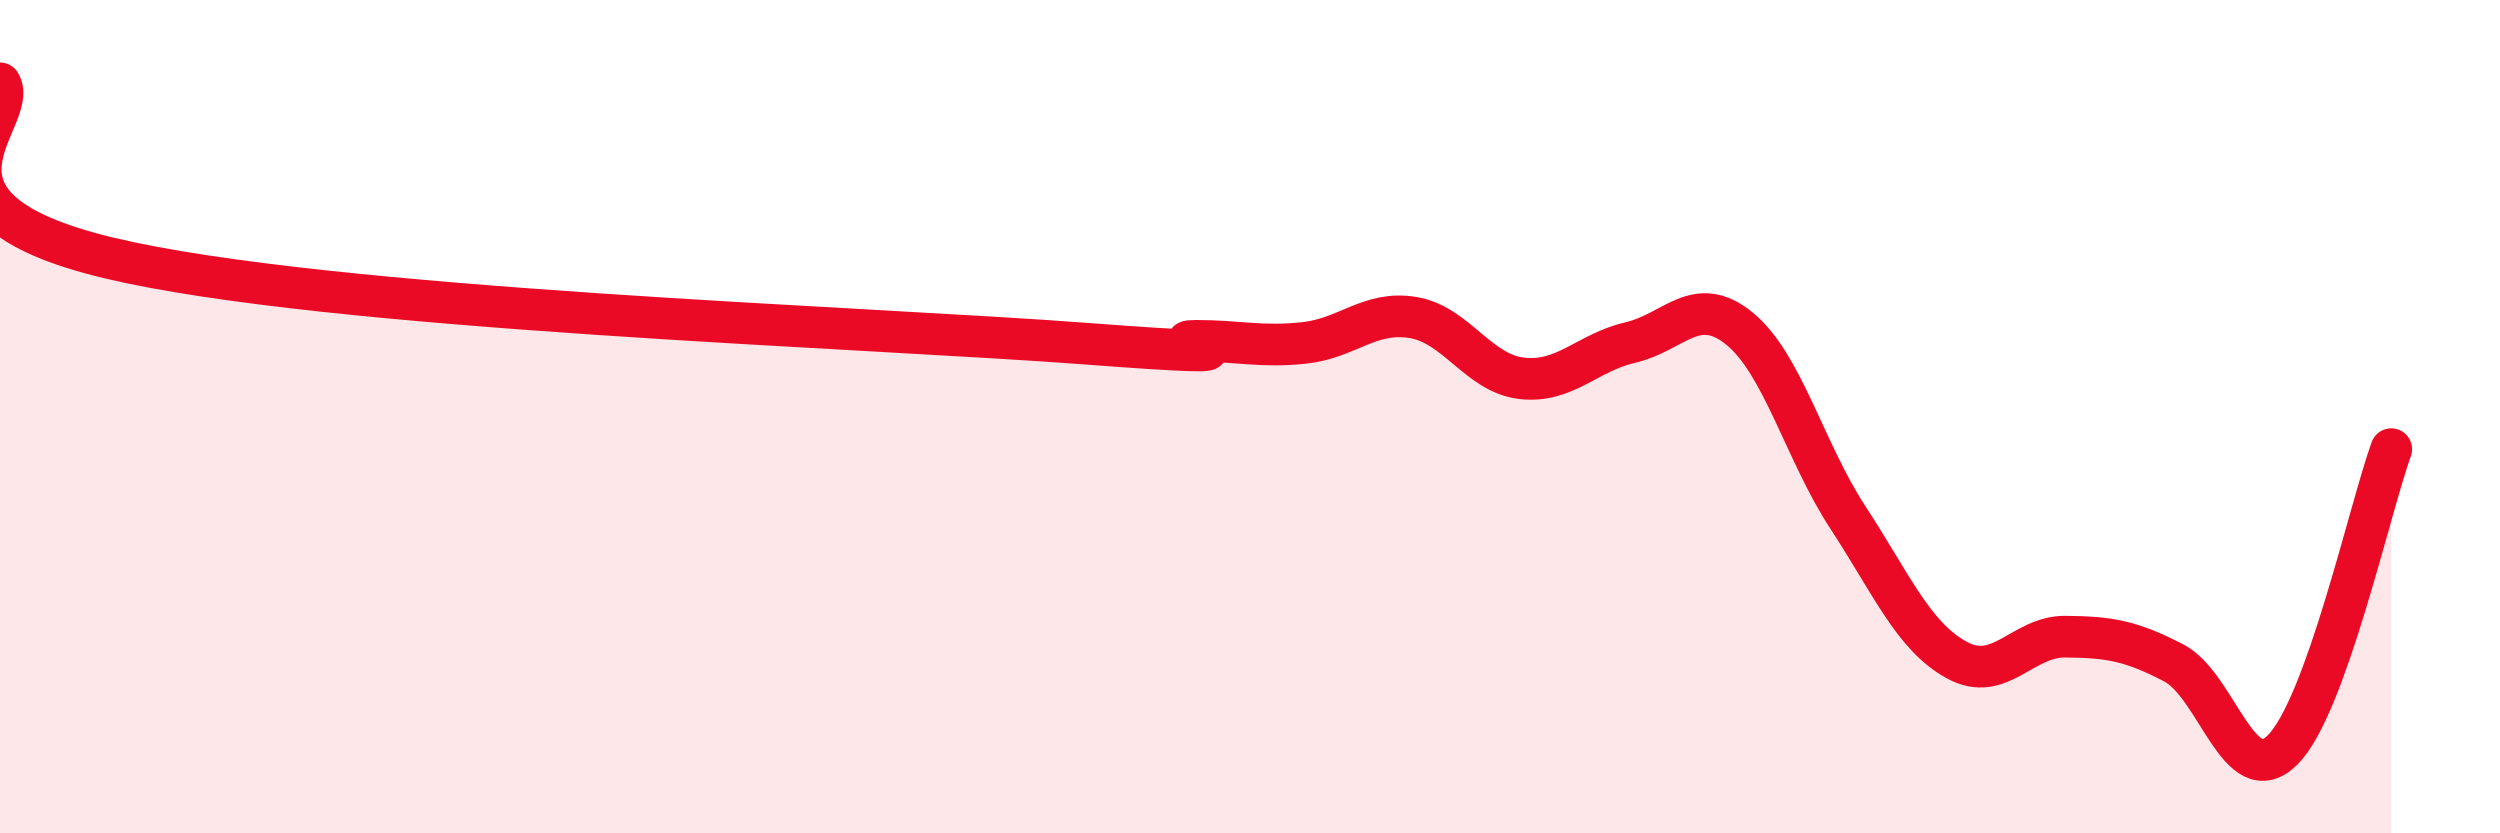
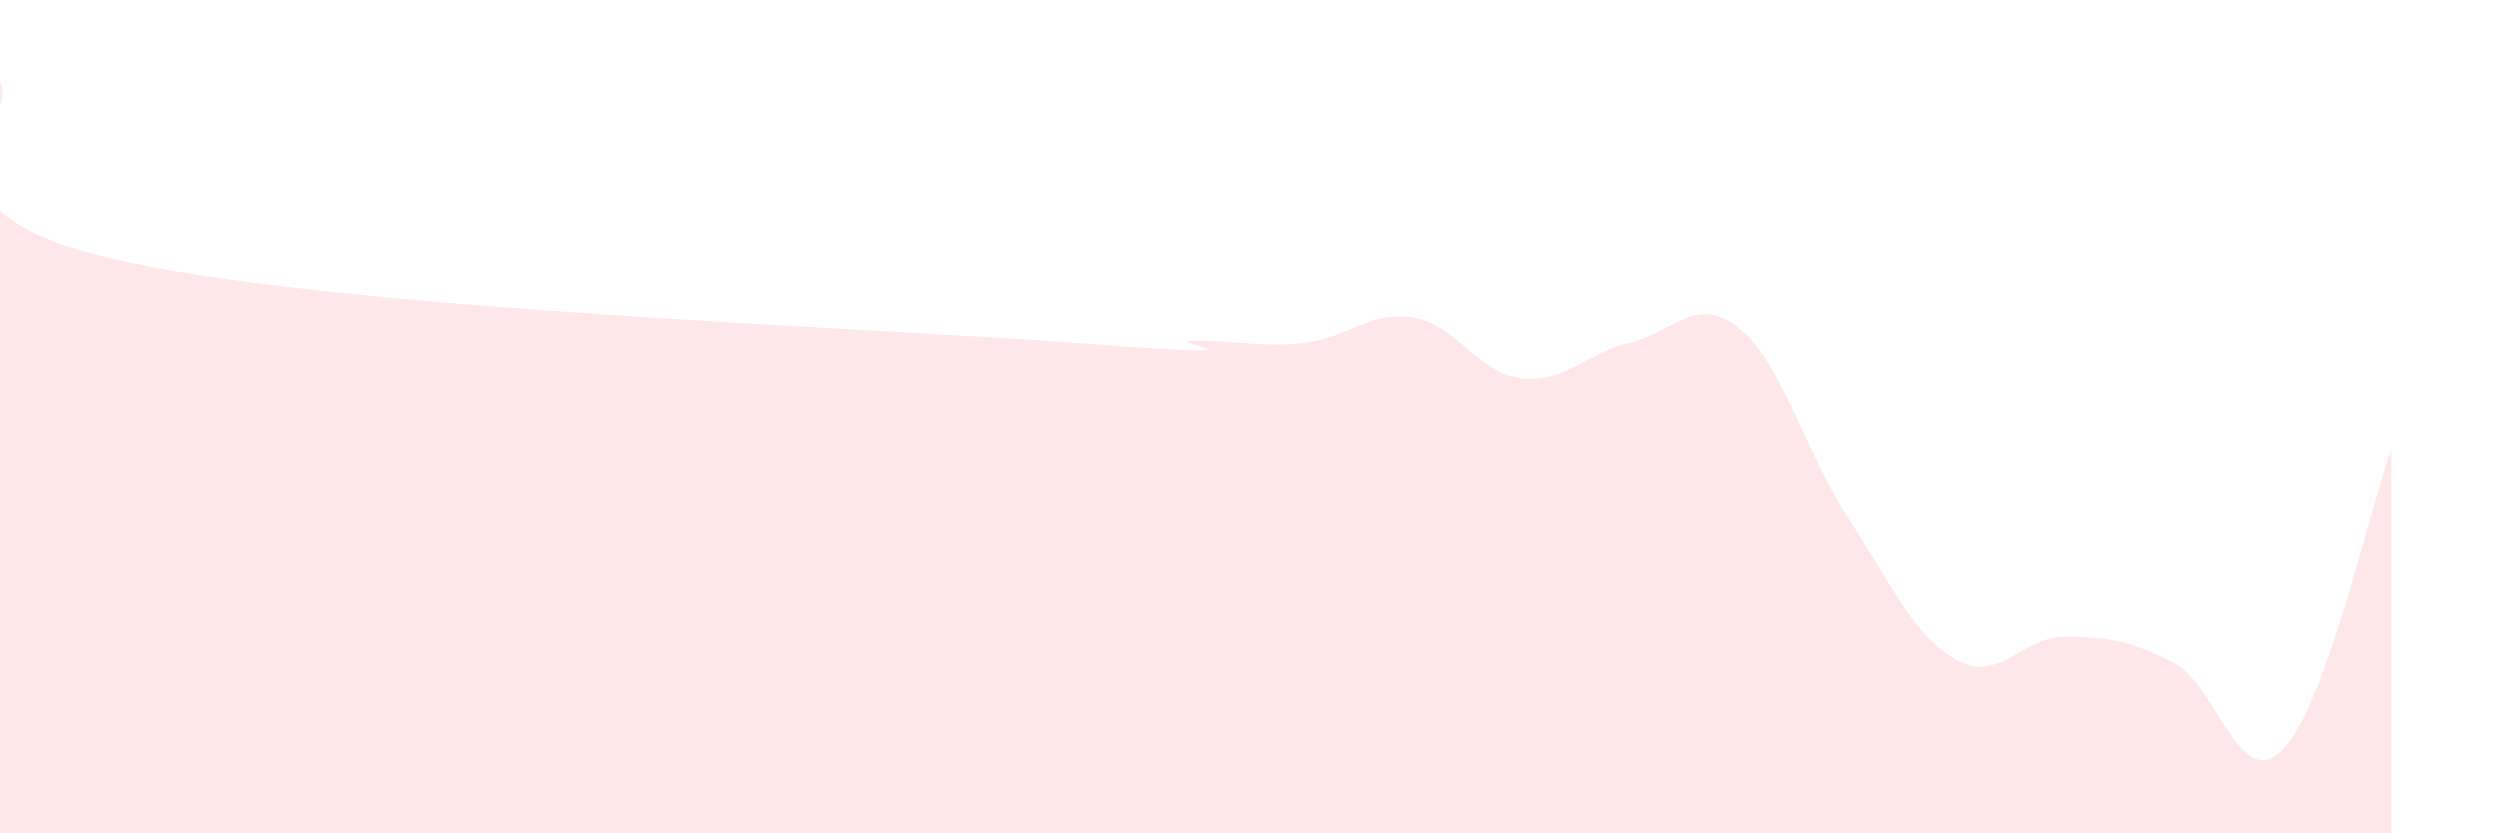
<svg xmlns="http://www.w3.org/2000/svg" width="60" height="20" viewBox="0 0 60 20">
  <path d="M 0,2 C 0.52,2.84 -2.61,4.94 2.61,6.19 C 7.83,7.44 20.87,7.85 26.09,8.25 C 31.31,8.65 27.66,8.18 28.7,8.18 C 29.74,8.18 30.26,8.34 31.3,8.23 C 32.34,8.12 32.87,7.45 33.91,7.62 C 34.95,7.79 35.48,8.96 36.52,9.08 C 37.56,9.2 38.09,8.46 39.13,8.22 C 40.17,7.98 40.7,7.04 41.74,7.88 C 42.78,8.72 43.31,10.83 44.35,12.42 C 45.39,14.01 45.92,15.27 46.96,15.84 C 48,16.41 48.53,15.27 49.57,15.28 C 50.61,15.29 51.13,15.37 52.17,15.91 C 53.21,16.45 53.74,19.03 54.78,18 C 55.82,16.97 56.87,12.22 57.39,10.78L57.39 20L0 20Z" fill="#EB0A25" opacity="0.1" stroke-linecap="round" stroke-linejoin="round" />
-   <path d="M 0,2 C 0.52,2.84 -2.61,4.94 2.61,6.19 C 7.83,7.44 20.87,7.85 26.09,8.25 C 31.31,8.65 27.66,8.18 28.7,8.18 C 29.74,8.18 30.26,8.34 31.3,8.23 C 32.34,8.12 32.87,7.45 33.91,7.62 C 34.95,7.79 35.48,8.96 36.52,9.08 C 37.56,9.2 38.09,8.46 39.13,8.22 C 40.17,7.98 40.7,7.04 41.74,7.88 C 42.78,8.72 43.31,10.83 44.35,12.42 C 45.39,14.01 45.92,15.27 46.96,15.84 C 48,16.41 48.53,15.27 49.57,15.28 C 50.61,15.29 51.13,15.37 52.17,15.91 C 53.21,16.45 53.74,19.03 54.78,18 C 55.82,16.97 56.87,12.22 57.39,10.78" stroke="#EB0A25" stroke-width="1" fill="none" stroke-linecap="round" stroke-linejoin="round" />
</svg>